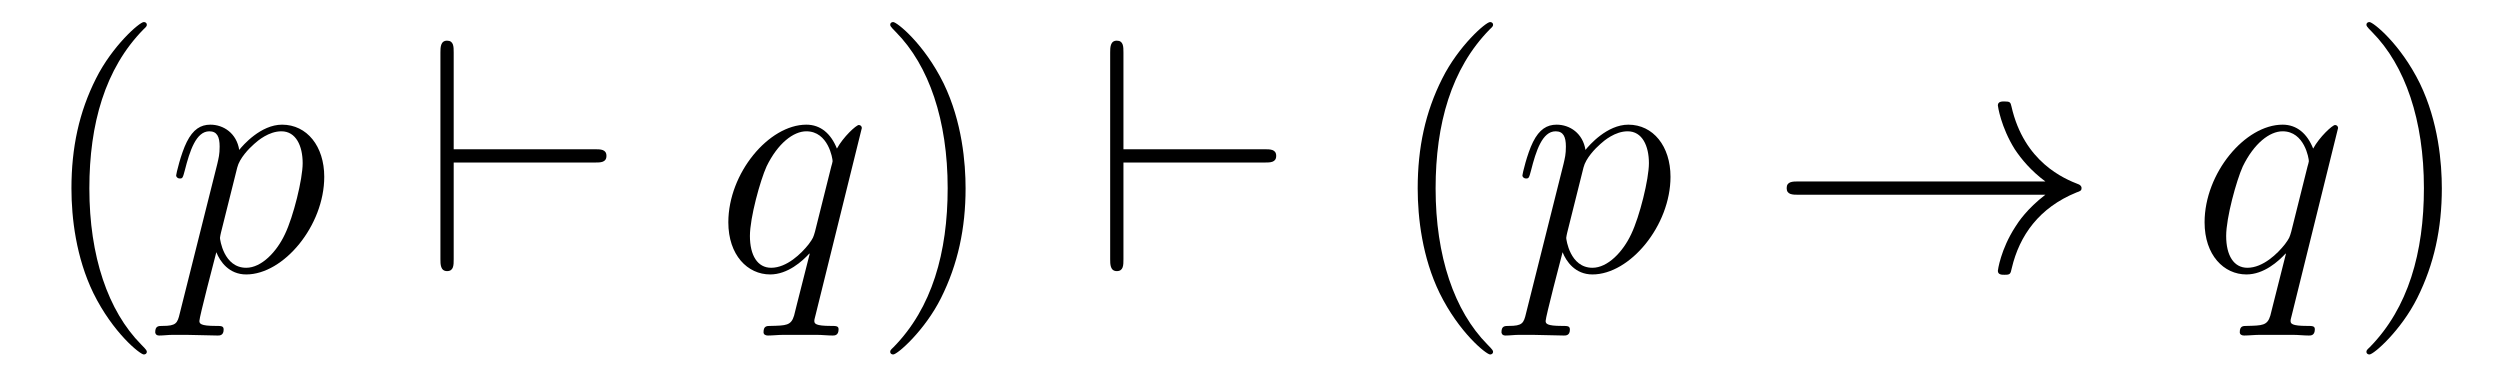
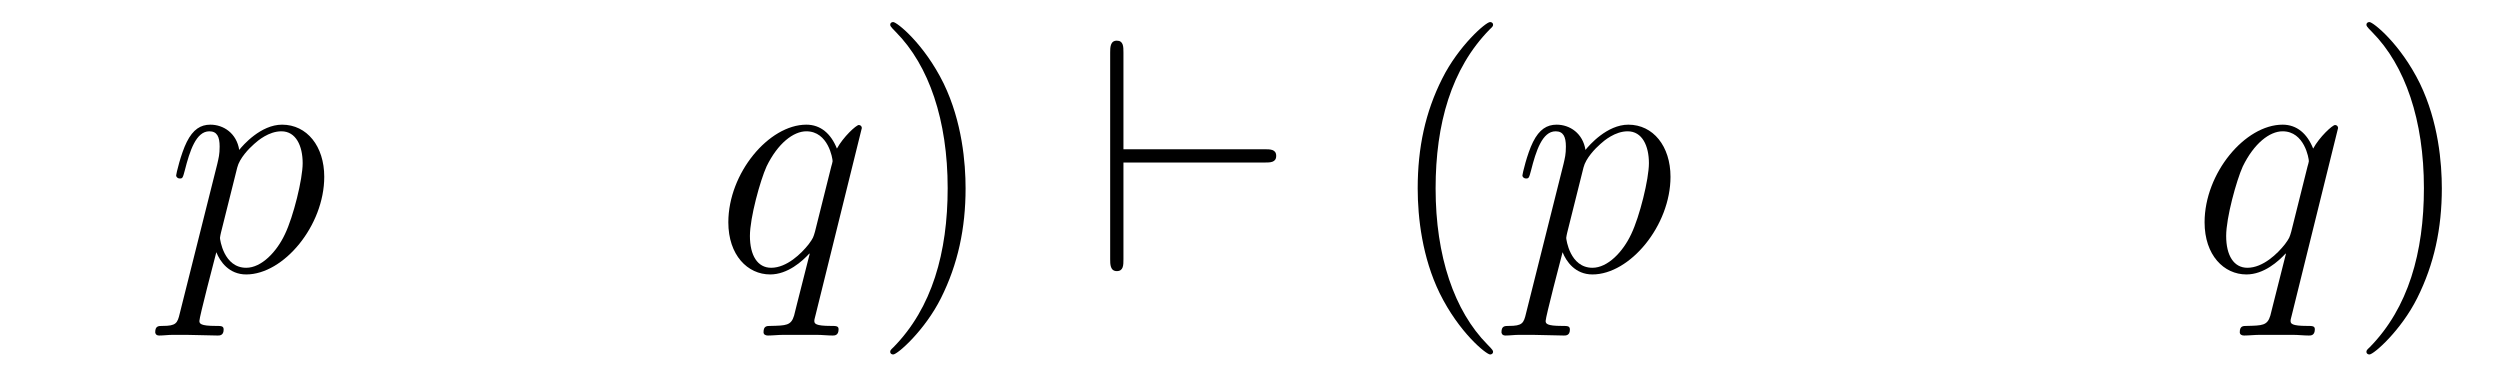
<svg xmlns="http://www.w3.org/2000/svg" version="1.1" width="90pt" height="14pt" viewBox="0 -14 90 14">
  <g id="page1">
    <g transform="matrix(1 0 0 -1 -127 650)">
-       <path d="M132.285 651.335C132.285 651.371 132.285 651.395 132.082 651.598C130.887 652.806 130.217 654.778 130.217 657.217C130.217 659.536 130.779 661.532 132.166 662.943C132.285 663.05 132.285 663.074 132.285 663.11C132.285 663.182 132.225 663.206 132.177 663.206C132.022 663.206 131.042 662.345 130.456 661.173C129.847 659.966 129.572 658.687 129.572 657.217C129.572 656.152 129.739 654.73 130.36 653.451C131.066 652.017 132.046 651.239 132.177 651.239C132.225 651.239 132.285 651.263 132.285 651.335Z" />
      <path d="M133.473 652.722C133.389 652.363 133.341 652.267 132.851 652.267C132.708 652.267 132.588 652.267 132.588 652.04C132.588 652.017 132.6 651.921 132.731 651.921C132.887 651.921 133.054 651.945 133.209 651.945H133.724C133.975 651.945 134.584 651.921 134.835 651.921C134.907 651.921 135.051 651.921 135.051 652.136C135.051 652.267 134.967 652.267 134.764 652.267C134.214 652.267 134.178 652.351 134.178 652.447C134.178 652.59 134.716 654.647 134.788 654.921C134.919 654.587 135.242 654.12 135.863 654.12C137.214 654.12 138.673 655.878 138.673 657.635C138.673 658.735 138.051 659.512 137.154 659.512C136.389 659.512 135.744 658.771 135.612 658.603C135.517 659.201 135.051 659.512 134.572 659.512C134.226 659.512 133.951 659.344 133.724 658.89C133.509 658.46 133.341 657.731 133.341 657.683C133.341 657.635 133.389 657.575 133.473 657.575C133.568 657.575 133.58 657.587 133.652 657.862C133.831 658.567 134.058 659.273 134.536 659.273C134.811 659.273 134.907 659.081 134.907 658.723C134.907 658.436 134.871 658.316 134.823 658.101L133.473 652.722ZM135.541 657.97C135.624 658.304 135.959 658.651 136.15 658.818C136.282 658.938 136.676 659.273 137.13 659.273C137.656 659.273 137.896 658.747 137.896 658.125C137.896 657.551 137.561 656.2 137.262 655.579C136.963 654.933 136.413 654.36 135.863 654.36C135.051 654.36 134.919 655.387 134.919 655.435C134.919 655.471 134.943 655.567 134.955 655.627L135.541 657.97Z" />
-       <path d="M148.414 658.149C148.617 658.149 148.832 658.149 148.832 658.388S148.617 658.627 148.414 658.627H143.333V662.106C143.333 662.321 143.333 662.536 143.094 662.536C142.855 662.536 142.855 662.285 142.855 662.106V654.67C142.855 654.491 142.855 654.24 143.094 654.24C143.333 654.24 143.333 654.455 143.333 654.67V658.149H148.414Z" />
      <path d="M158.026 659.392C158.026 659.452 157.978 659.5 157.918 659.5C157.822 659.5 157.356 659.069 157.129 658.651C156.914 659.189 156.543 659.512 156.029 659.512C154.679 659.512 153.22 657.767 153.22 655.997C153.22 654.814 153.914 654.12 154.726 654.12C155.36 654.12 155.886 654.599 156.137 654.873L156.149 654.862L155.694 653.068L155.587 652.638C155.48 652.28 155.3 652.28 154.738 652.267C154.607 652.267 154.487 652.267 154.487 652.04C154.487 651.957 154.559 651.921 154.643 651.921C154.81 651.921 155.025 651.945 155.193 651.945H156.412C156.591 651.945 156.795 651.921 156.974 651.921C157.045 651.921 157.189 651.921 157.189 652.148C157.189 652.267 157.093 652.267 156.914 652.267C156.352 652.267 156.316 652.351 156.316 652.447C156.316 652.507 156.328 652.519 156.364 652.674L158.026 659.392ZM156.34 655.662C156.28 655.459 156.28 655.435 156.113 655.208C155.85 654.873 155.324 654.36 154.762 654.36C154.272 654.36 153.997 654.802 153.997 655.507C153.997 656.165 154.368 657.503 154.595 658.006C155.001 658.842 155.563 659.273 156.029 659.273C156.818 659.273 156.974 658.293 156.974 658.197C156.974 658.185 156.938 658.029 156.926 658.006L156.34 655.662Z" />
      <path d="M161.761 657.217C161.761 658.125 161.642 659.607 160.972 660.994C160.267 662.428 159.287 663.206 159.155 663.206C159.107 663.206 159.048 663.182 159.048 663.11C159.048 663.074 159.048 663.05 159.251 662.847C160.446 661.64 161.116 659.667 161.116 657.228C161.116 654.909 160.554 652.913 159.167 651.502C159.048 651.395 159.048 651.371 159.048 651.335C159.048 651.263 159.107 651.239 159.155 651.239C159.31 651.239 160.291 652.1 160.877 653.272C161.486 654.491 161.761 655.782 161.761 657.217Z" />
      <path d="M172.525 658.149C172.728 658.149 172.943 658.149 172.943 658.388S172.728 658.627 172.525 658.627H167.444V662.106C167.444 662.321 167.444 662.536 167.205 662.536C166.966 662.536 166.966 662.285 166.966 662.106V654.67C166.966 654.491 166.966 654.24 167.205 654.24C167.444 654.24 167.444 654.455 167.444 654.67V658.149H172.525Z" />
      <path d="M180.75 651.335C180.75 651.371 180.75 651.395 180.547 651.598C179.352 652.806 178.682 654.778 178.682 657.217C178.682 659.536 179.244 661.532 180.631 662.943C180.75 663.05 180.75 663.074 180.75 663.11C180.75 663.182 180.69 663.206 180.643 663.206C180.487 663.206 179.507 662.345 178.921 661.173C178.312 659.966 178.037 658.687 178.037 657.217C178.037 656.152 178.204 654.73 178.825 653.451C179.531 652.017 180.511 651.239 180.643 651.239C180.69 651.239 180.75 651.263 180.75 651.335Z" />
      <path d="M181.938 652.722C181.854 652.363 181.806 652.267 181.316 652.267C181.173 652.267 181.053 652.267 181.053 652.04C181.053 652.017 181.065 651.921 181.197 651.921C181.352 651.921 181.519 651.945 181.675 651.945H182.189C182.44 651.945 183.049 651.921 183.301 651.921C183.372 651.921 183.516 651.921 183.516 652.136C183.516 652.267 183.432 652.267 183.229 652.267C182.679 652.267 182.643 652.351 182.643 652.447C182.643 652.59 183.181 654.647 183.253 654.921C183.384 654.587 183.707 654.12 184.328 654.12C185.679 654.12 187.138 655.878 187.138 657.635C187.138 658.735 186.516 659.512 185.62 659.512C184.855 659.512 184.209 658.771 184.077 658.603C183.982 659.201 183.516 659.512 183.038 659.512C182.691 659.512 182.416 659.344 182.189 658.89C181.974 658.46 181.806 657.731 181.806 657.683C181.806 657.635 181.854 657.575 181.938 657.575C182.033 657.575 182.045 657.587 182.117 657.862C182.296 658.567 182.523 659.273 183.002 659.273C183.277 659.273 183.372 659.081 183.372 658.723C183.372 658.436 183.336 658.316 183.288 658.101L181.938 652.722ZM184.006 657.97C184.089 658.304 184.424 658.651 184.616 658.818C184.747 658.938 185.142 659.273 185.596 659.273C186.122 659.273 186.361 658.747 186.361 658.125C186.361 657.551 186.026 656.2 185.727 655.579C185.428 654.933 184.878 654.36 184.328 654.36C183.516 654.36 183.384 655.387 183.384 655.435C183.384 655.471 183.408 655.567 183.42 655.627L184.006 657.97Z" />
-       <path d="M200.633 656.989C199.975 656.487 199.652 655.997 199.556 655.842C199.019 655.017 198.923 654.264 198.923 654.252C198.923 654.108 199.067 654.108 199.162 654.108C199.366 654.108 199.378 654.132 199.424 654.348C199.7 655.519 200.405 656.523 201.756 657.073C201.9 657.121 201.936 657.145 201.936 657.228S201.864 657.348 201.84 657.36C201.313 657.563 199.867 658.161 199.412 660.169C199.378 660.313 199.366 660.348 199.162 660.348C199.067 660.348 198.923 660.348 198.923 660.205C198.923 660.181 199.031 659.428 199.532 658.627C199.771 658.268 200.118 657.85 200.633 657.468H191.751C191.535 657.468 191.32 657.468 191.32 657.228C191.32 656.989 191.535 656.989 191.751 656.989H200.633Z" />
      <path d="M211.171 659.392C211.171 659.452 211.123 659.5 211.063 659.5C210.967 659.5 210.5 659.069 210.274 658.651C210.059 659.189 209.688 659.512 209.174 659.512C207.823 659.512 206.365 657.767 206.365 655.997C206.365 654.814 207.059 654.12 207.871 654.12C208.505 654.12 209.03 654.599 209.282 654.873L209.293 654.862L208.84 653.068L208.732 652.638C208.625 652.28 208.445 652.28 207.883 652.267C207.751 652.267 207.632 652.267 207.632 652.04C207.632 651.957 207.703 651.921 207.787 651.921C207.955 651.921 208.17 651.945 208.338 651.945H209.556C209.736 651.945 209.939 651.921 210.119 651.921C210.191 651.921 210.334 651.921 210.334 652.148C210.334 652.267 210.238 652.267 210.059 652.267C209.497 652.267 209.461 652.351 209.461 652.447C209.461 652.507 209.473 652.519 209.509 652.674L211.171 659.392ZM209.485 655.662C209.425 655.459 209.425 655.435 209.258 655.208C208.996 654.873 208.469 654.36 207.907 654.36C207.416 654.36 207.142 654.802 207.142 655.507C207.142 656.165 207.512 657.503 207.739 658.006C208.146 658.842 208.708 659.273 209.174 659.273C209.963 659.273 210.119 658.293 210.119 658.197C210.119 658.185 210.083 658.029 210.071 658.006L209.485 655.662Z" />
      <path d="M214.906 657.217C214.906 658.125 214.787 659.607 214.117 660.994C213.412 662.428 212.431 663.206 212.3 663.206C212.252 663.206 212.192 663.182 212.192 663.11C212.192 663.074 212.192 663.05 212.395 662.847C213.592 661.64 214.261 659.667 214.261 657.228C214.261 654.909 213.698 652.913 212.312 651.502C212.192 651.395 212.192 651.371 212.192 651.335C212.192 651.263 212.252 651.239 212.3 651.239C212.455 651.239 213.436 652.1 214.021 653.272C214.631 654.491 214.906 655.782 214.906 657.217Z" />
    </g>
  </g>
</svg>